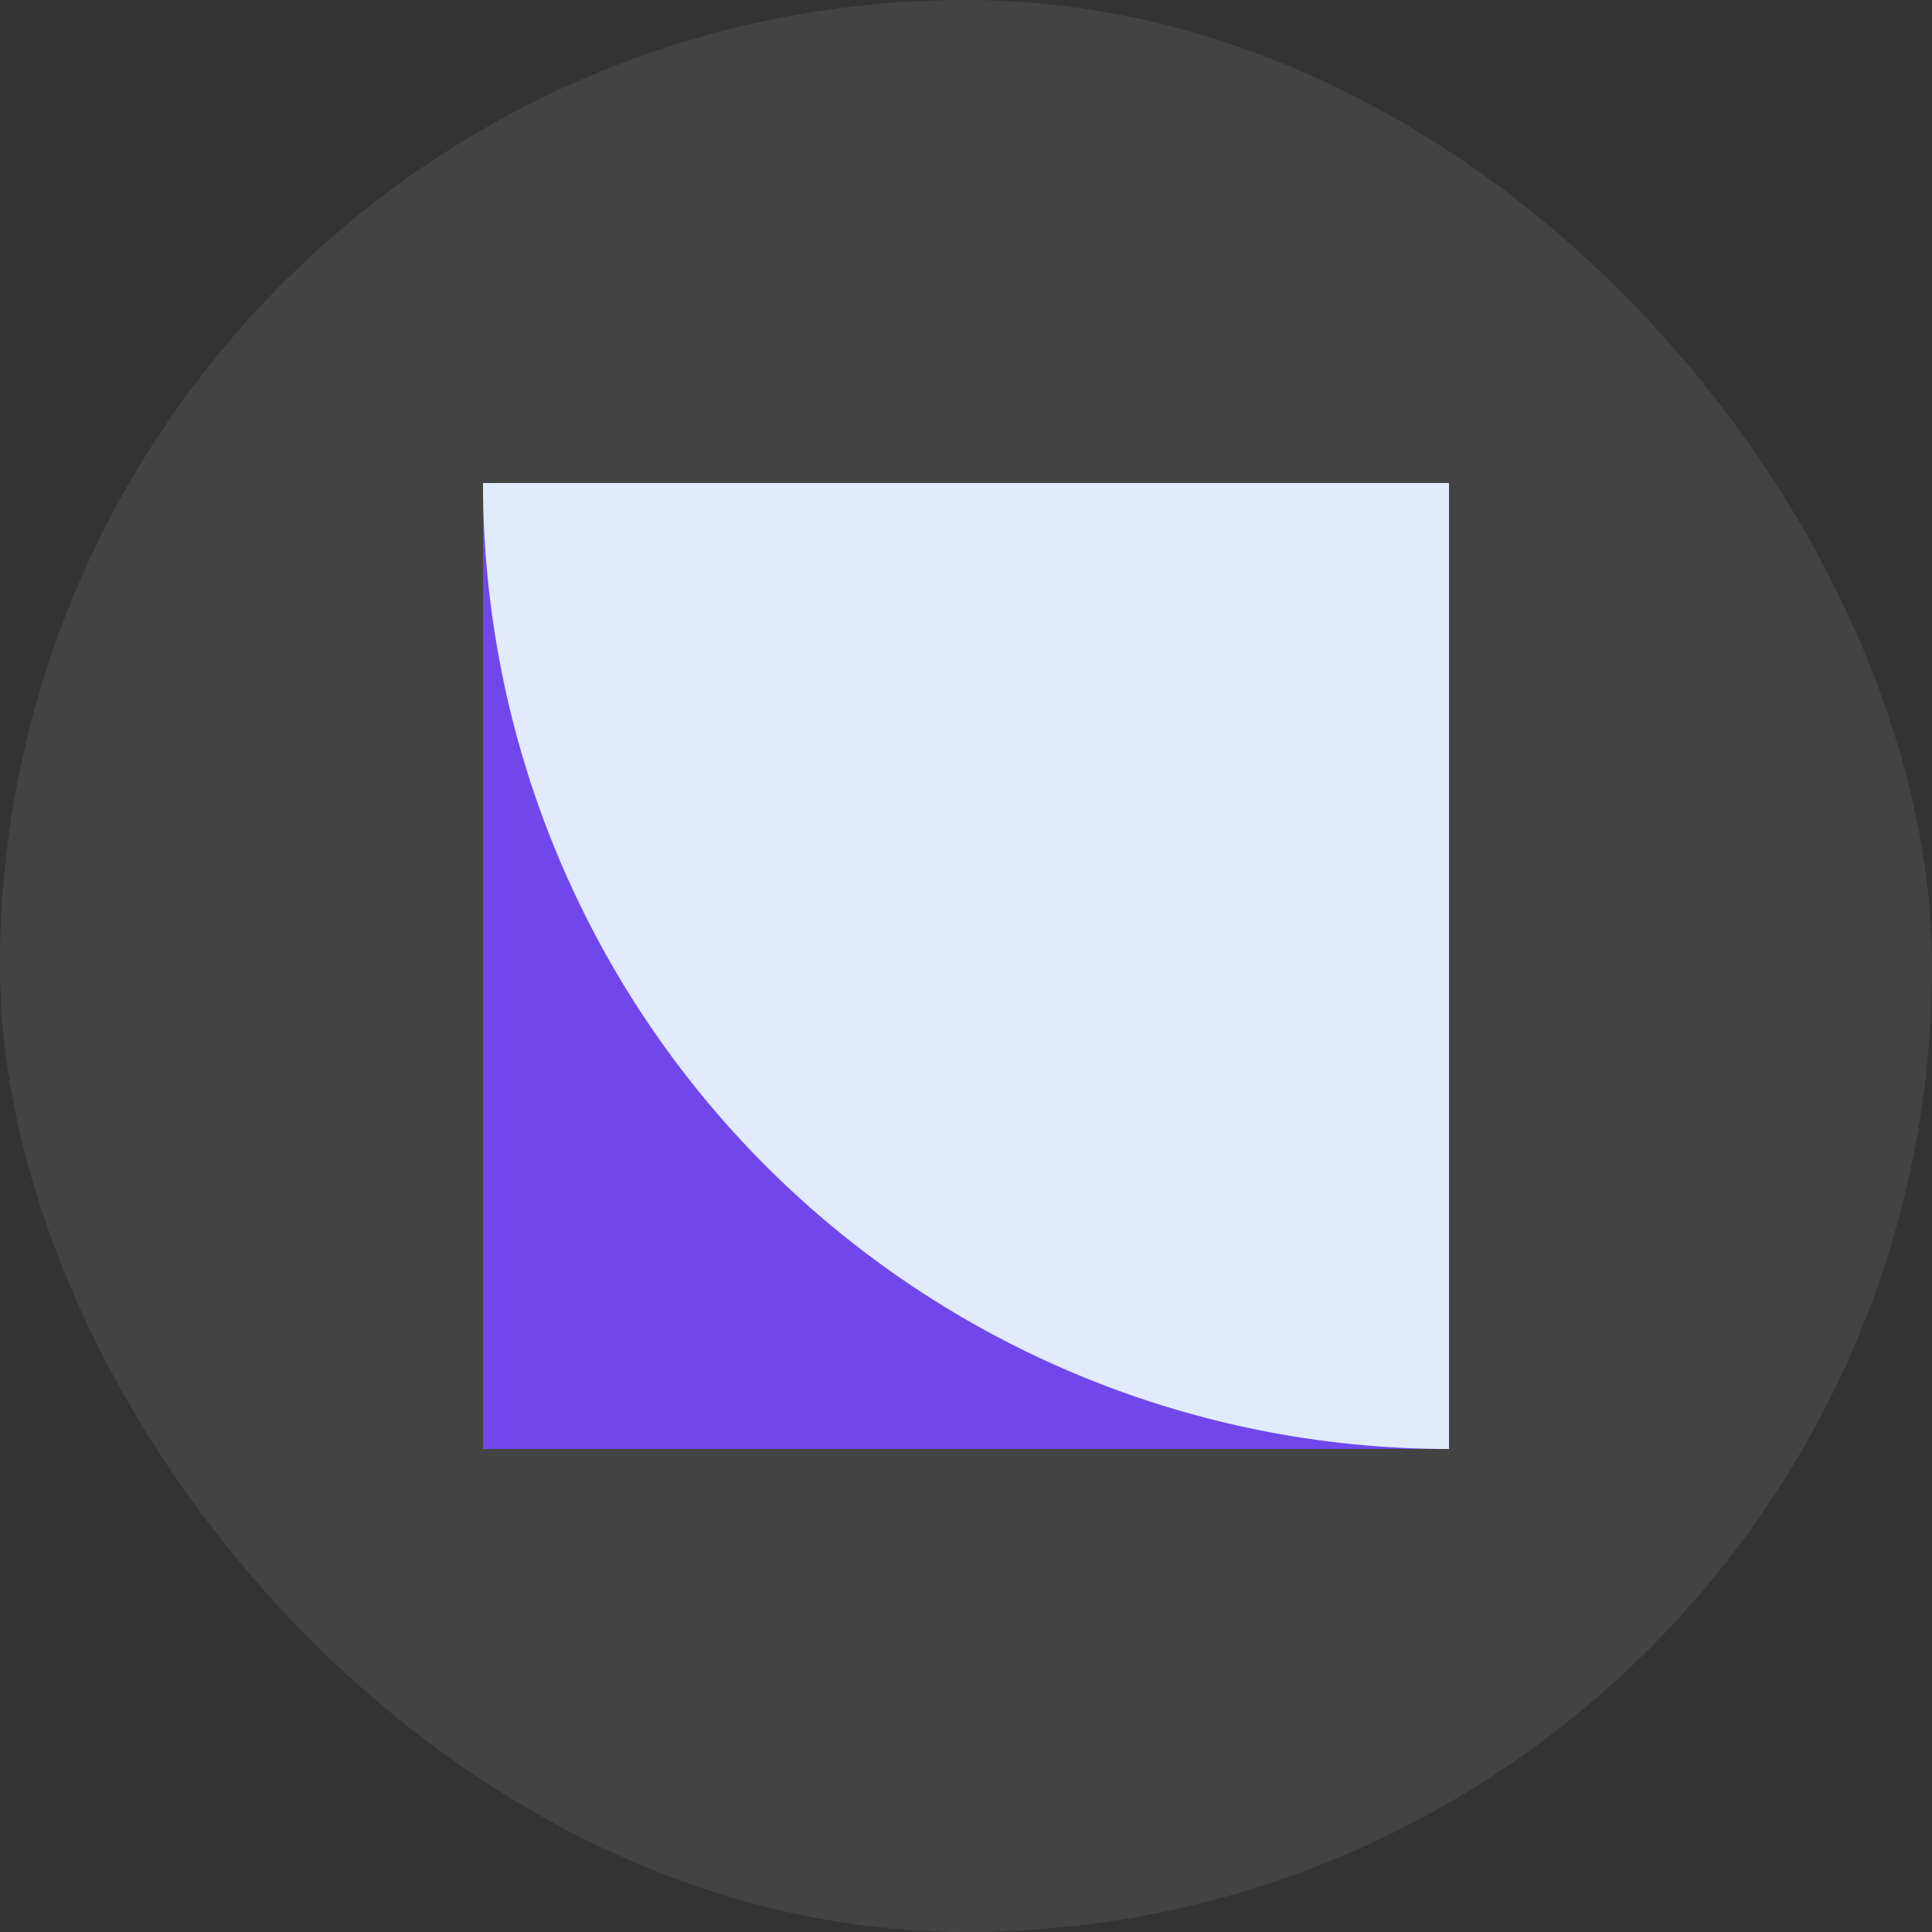
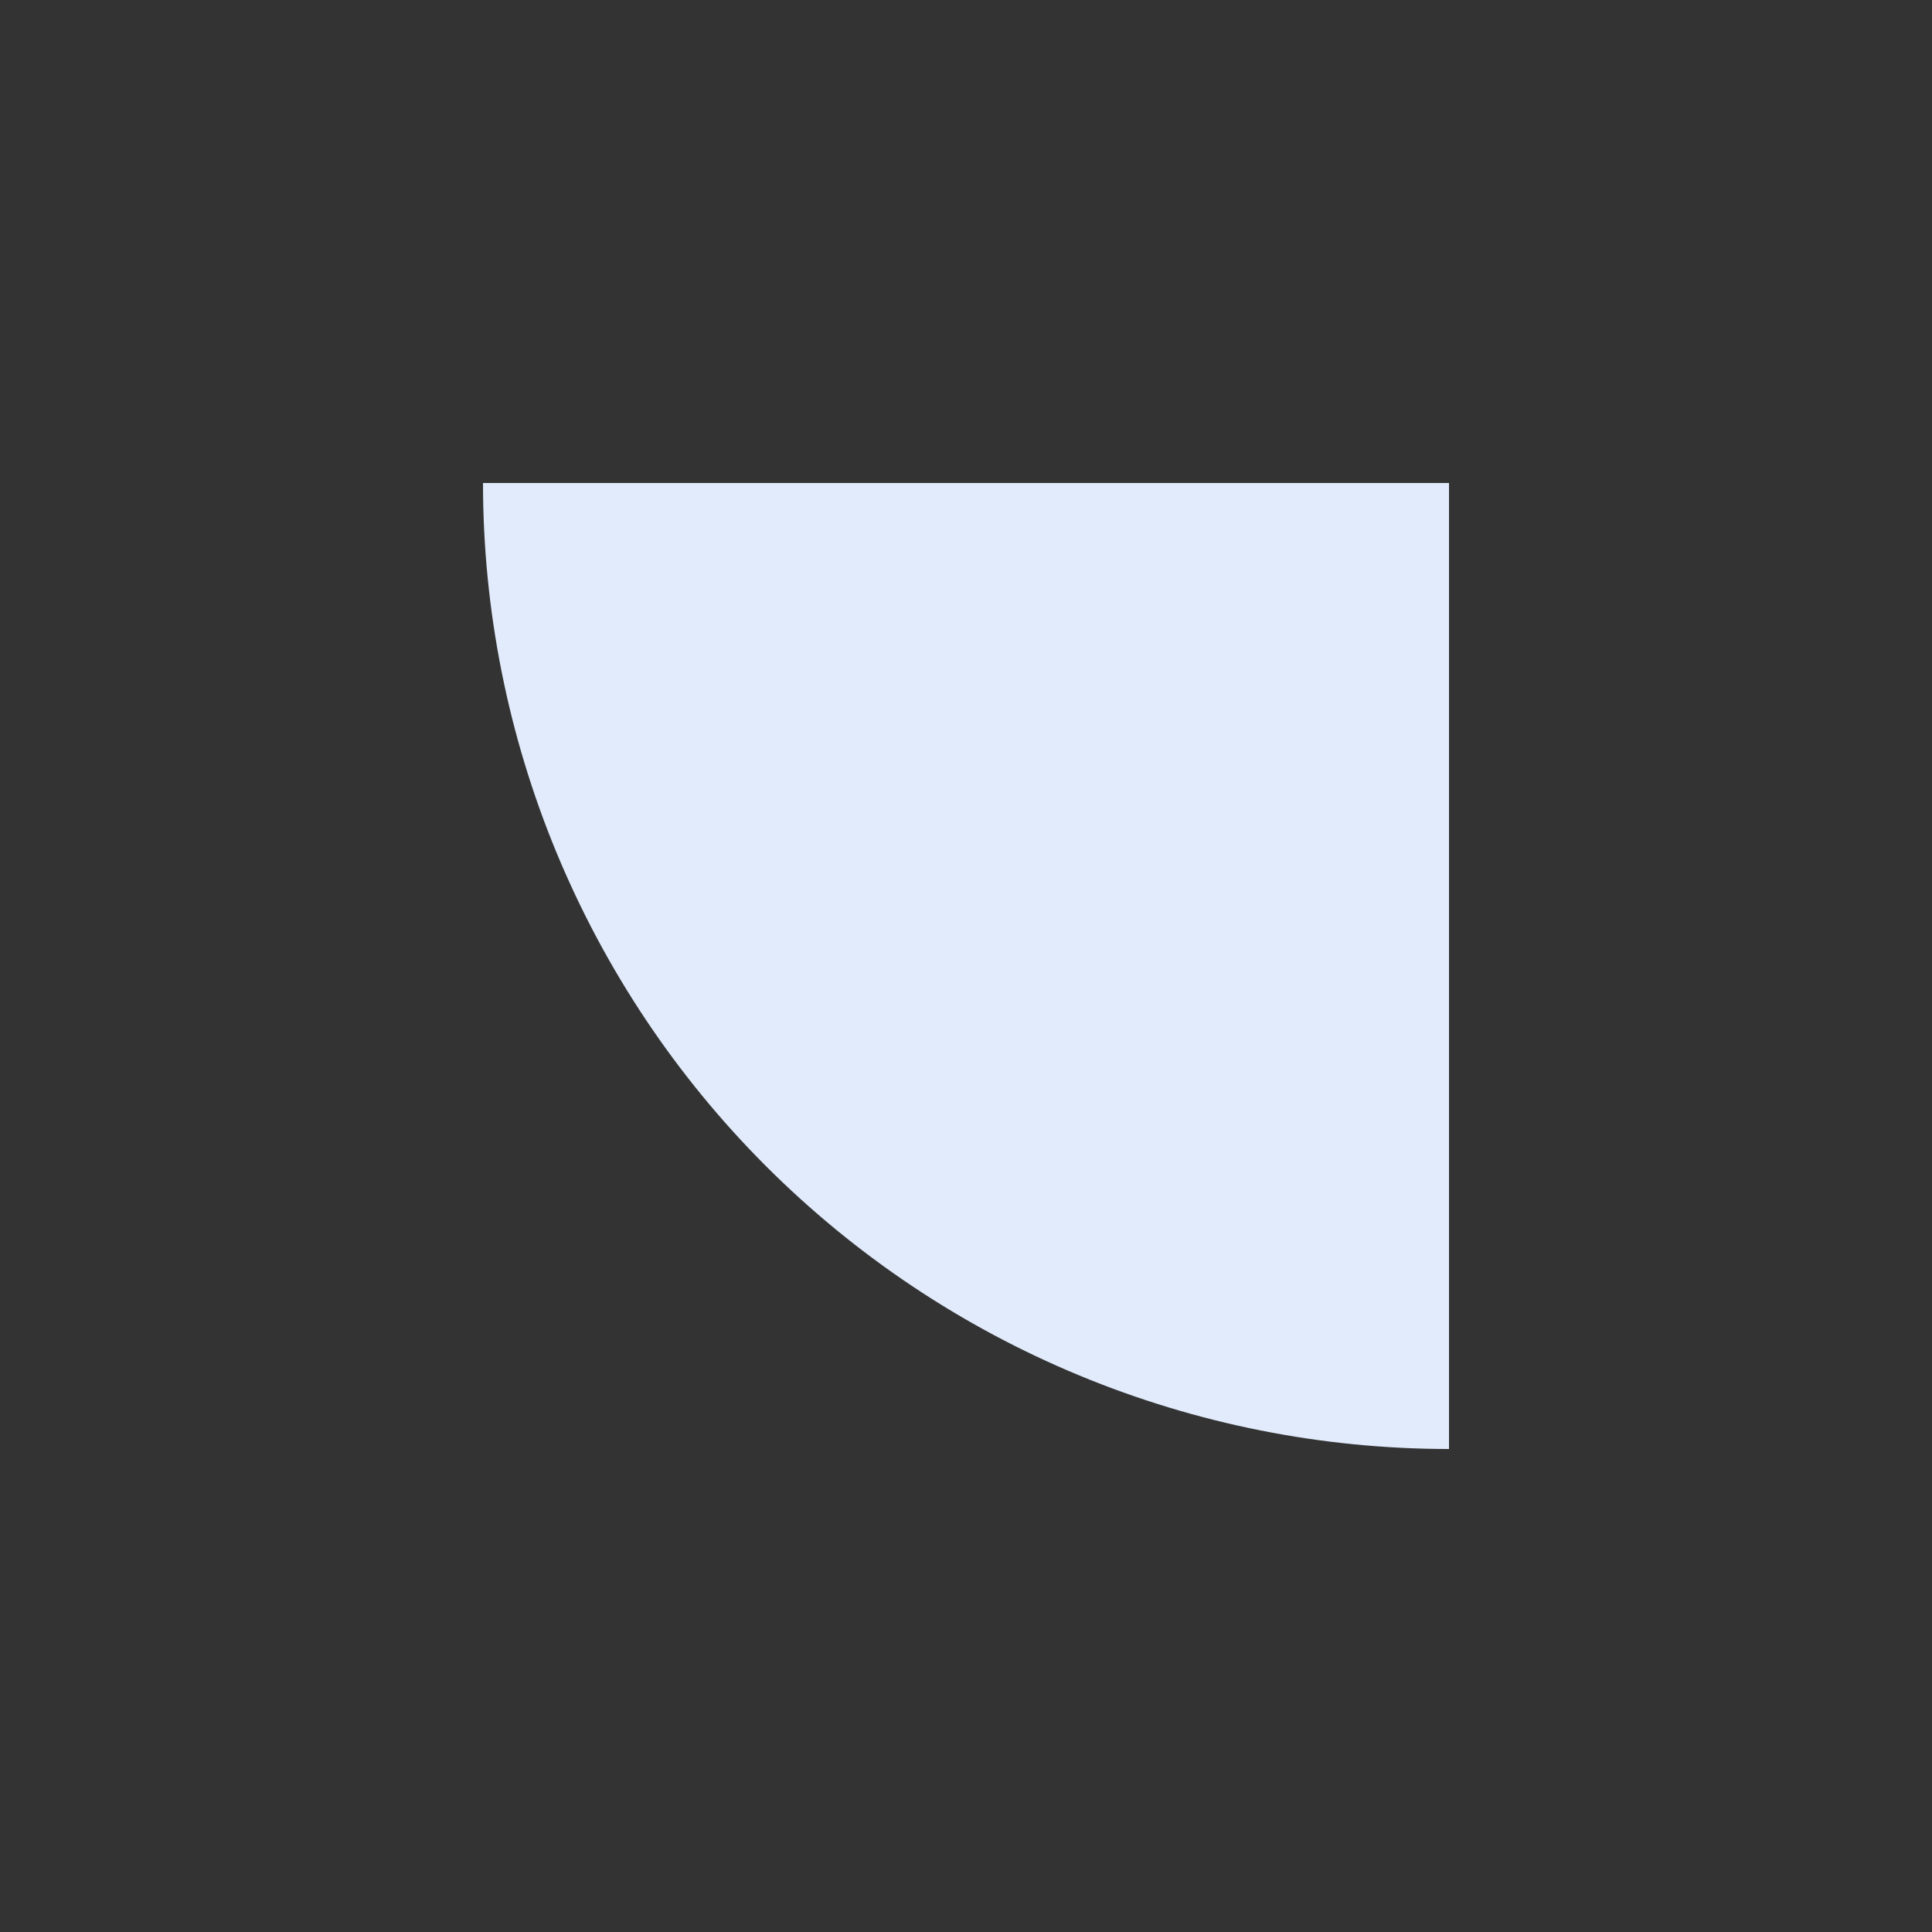
<svg xmlns="http://www.w3.org/2000/svg" width="48" height="48" viewBox="0 0 48 48" fill="none">
  <rect x="0" y="0" width="48" height="48" fill="#333333" stroke="none" />
-   <rect width="48" height="48" rx="24" fill="white" fill-opacity="0.08" />
-   <rect width="24" height="24" transform="matrix(0 1 1 0 12 12)" fill="#7047EB" />
  <path d="M12 12C12 15.152 12.621 18.273 13.827 21.184C15.033 24.096 16.801 26.742 19.029 28.971C21.258 31.199 23.904 32.967 26.816 34.173C29.727 35.379 32.848 36 36 36L36 12H12Z" fill="#E1EBFB" />
</svg>